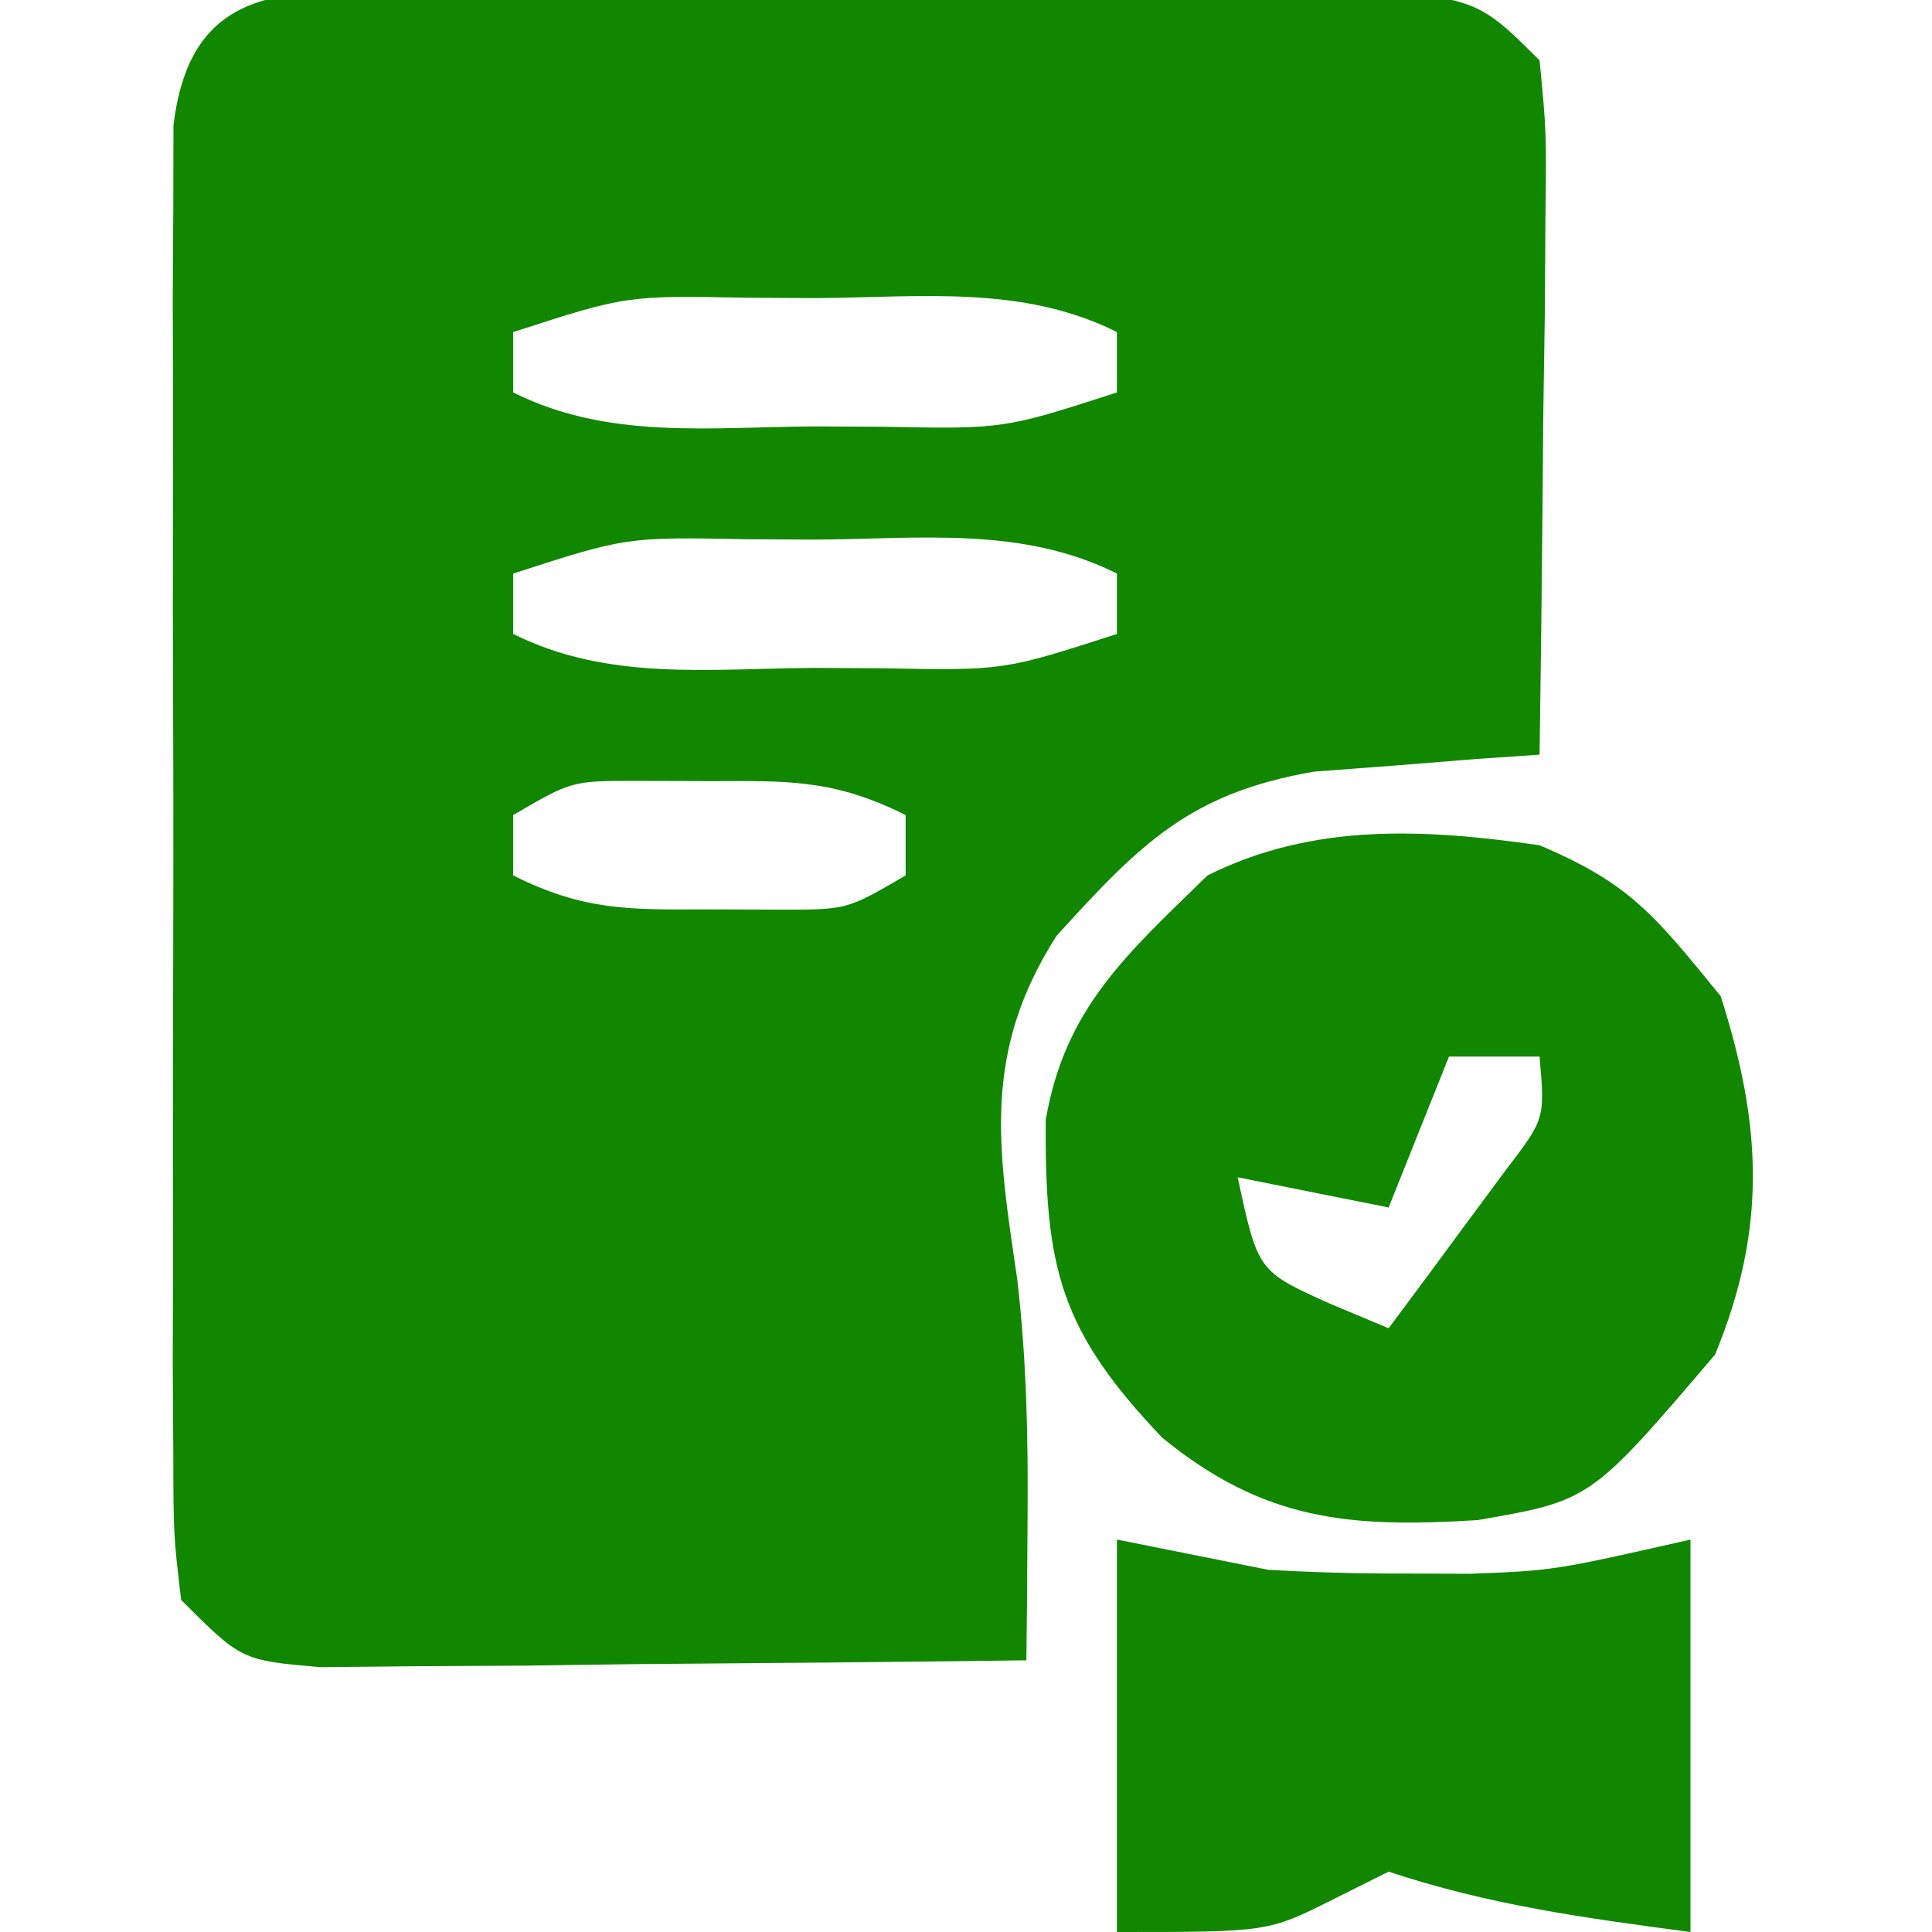
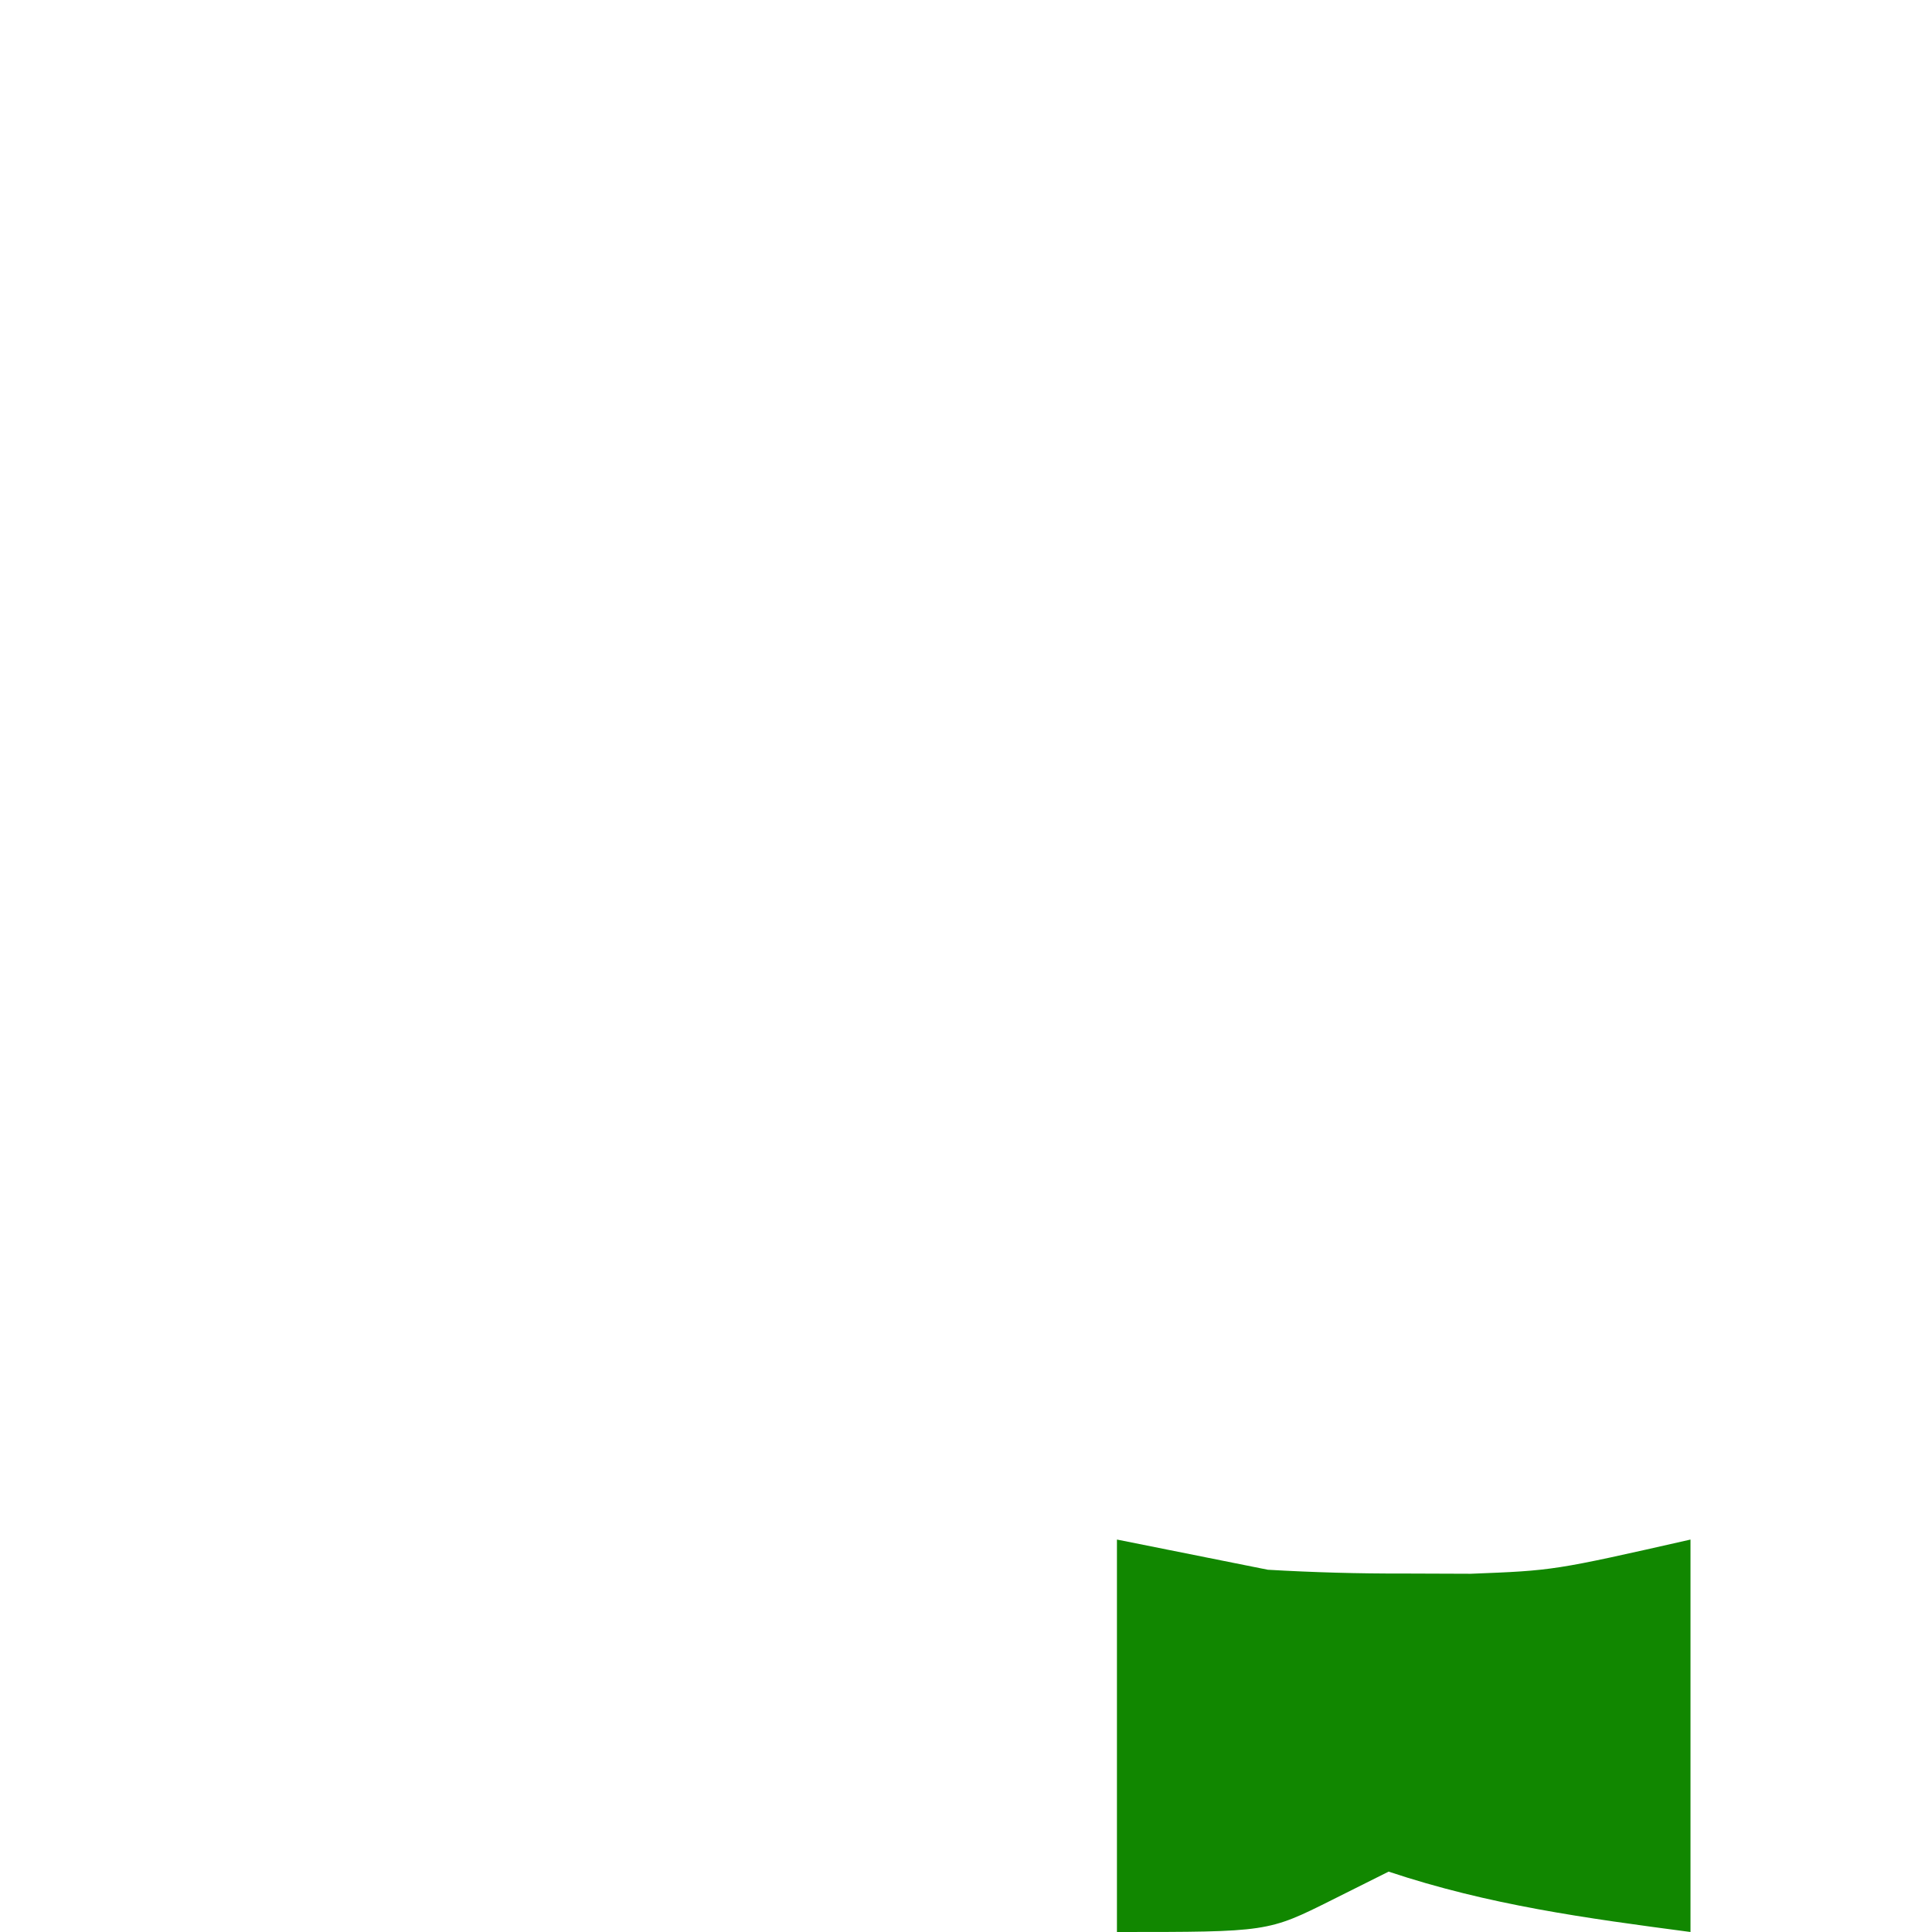
<svg xmlns="http://www.w3.org/2000/svg" version="1.1" width="64" height="64">
-   <path d="M0 0 C0.88 0.004 1.76 0.008 2.667 0.012 C4.021 0.009 4.021 0.009 5.402 0.006 C7.312 0.005 9.222 0.009 11.132 0.017 C14.062 0.028 16.991 0.017 19.921 0.004 C21.774 0.006 23.627 0.008 25.48 0.012 C26.8 0.006 26.8 0.006 28.147 0 C34.344 0.048 34.344 0.048 36.574 2.278 C36.801 4.616 36.801 4.616 36.769 7.504 C36.762 8.536 36.756 9.567 36.749 10.629 C36.733 11.71 36.716 12.79 36.699 13.903 C36.69 14.991 36.681 16.079 36.671 17.2 C36.648 19.893 36.615 22.585 36.574 25.278 C35.892 25.324 35.211 25.37 34.509 25.418 C33.613 25.49 32.716 25.563 31.792 25.637 C30.905 25.704 30.017 25.771 29.103 25.839 C24.991 26.552 23.365 28.208 20.574 31.278 C18.092 35.162 18.632 38.319 19.275 42.679 C19.581 45.34 19.635 47.902 19.613 50.579 C19.607 51.463 19.601 52.348 19.596 53.26 C19.588 53.926 19.581 54.592 19.574 55.278 C15.282 55.336 10.99 55.371 6.699 55.403 C5.475 55.42 4.252 55.436 2.992 55.454 C1.242 55.463 1.242 55.463 -0.544 55.473 C-1.622 55.484 -2.701 55.494 -3.813 55.505 C-6.426 55.278 -6.426 55.278 -8.426 53.278 C-8.68 51.115 -8.68 51.115 -8.685 48.401 C-8.691 47.386 -8.698 46.372 -8.704 45.327 C-8.7 44.228 -8.696 43.129 -8.692 41.997 C-8.694 40.872 -8.696 39.748 -8.698 38.589 C-8.699 36.209 -8.695 33.828 -8.687 31.447 C-8.676 27.793 -8.687 24.139 -8.7 20.485 C-8.699 18.176 -8.696 15.868 -8.692 13.559 C-8.696 12.46 -8.7 11.361 -8.704 10.229 C-8.698 9.214 -8.692 8.2 -8.685 7.155 C-8.684 6.259 -8.682 5.364 -8.68 4.441 C-8.076 -0.707 -4.285 0.033 0 0 Z M2.574 11.278 C2.574 11.938 2.574 12.598 2.574 13.278 C5.732 14.857 9.11 14.421 12.574 14.403 C13.311 14.407 14.048 14.411 14.808 14.415 C18.821 14.492 18.821 14.492 22.574 13.278 C22.574 12.618 22.574 11.958 22.574 11.278 C19.415 9.699 16.037 10.135 12.574 10.153 C11.836 10.149 11.099 10.145 10.339 10.141 C6.326 10.064 6.326 10.064 2.574 11.278 Z M2.574 19.278 C2.574 19.938 2.574 20.598 2.574 21.278 C5.732 22.857 9.11 22.421 12.574 22.403 C13.311 22.407 14.048 22.411 14.808 22.415 C18.821 22.492 18.821 22.492 22.574 21.278 C22.574 20.618 22.574 19.958 22.574 19.278 C19.415 17.699 16.037 18.135 12.574 18.153 C11.836 18.149 11.099 18.145 10.339 18.141 C6.326 18.064 6.326 18.064 2.574 19.278 Z M2.574 27.278 C2.574 27.938 2.574 28.598 2.574 29.278 C4.94 30.461 6.441 30.411 9.074 30.403 C9.868 30.405 10.662 30.408 11.48 30.411 C13.633 30.411 13.633 30.411 15.574 29.278 C15.574 28.618 15.574 27.958 15.574 27.278 C13.207 26.095 11.706 26.144 9.074 26.153 C8.28 26.15 7.485 26.148 6.667 26.145 C4.514 26.145 4.514 26.145 2.574 27.278 Z " fill="#118700" transform="translate(14.426,-0.278)" />
-   <path d="M0 0 C3.011 1.275 3.81 2.317 6 5 C7.371 9.284 7.535 12.704 5.812 16.875 C1.692 21.706 1.692 21.706 -2.047 22.355 C-6.309 22.62 -9.131 22.376 -12.5 19.625 C-15.872 16.084 -16.395 14.032 -16.359 9.105 C-15.724 5.384 -13.66 3.597 -11 1 C-7.498 -0.751 -3.822 -0.545 0 0 Z M-3 7 C-3.66 8.65 -4.32 10.3 -5 12 C-6.65 11.67 -8.3 11.34 -10 11 C-9.331 14.113 -9.331 14.113 -6.938 15.188 C-6.298 15.456 -5.659 15.724 -5 16 C-4.161 14.879 -3.329 13.753 -2.5 12.625 C-2.036 11.999 -1.572 11.372 -1.094 10.727 C0.178 9.059 0.178 9.059 0 7 C-0.99 7 -1.98 7 -3 7 Z " fill="#118700" transform="translate(51,28)" />
  <path d="M0 0 C2.475 0.495 2.475 0.495 5 1 C6.498 1.087 7.999 1.13 9.5 1.125 C10.232 1.128 10.964 1.13 11.719 1.133 C14.475 1.025 14.475 1.025 19 0 C19 4.29 19 8.58 19 13 C15.531 12.542 12.326 12.109 9 11 C8.381 11.309 7.763 11.619 7.125 11.938 C5 13 5 13 0 13 C0 8.71 0 4.42 0 0 Z " fill="#118700" transform="translate(37,51)" />
</svg>